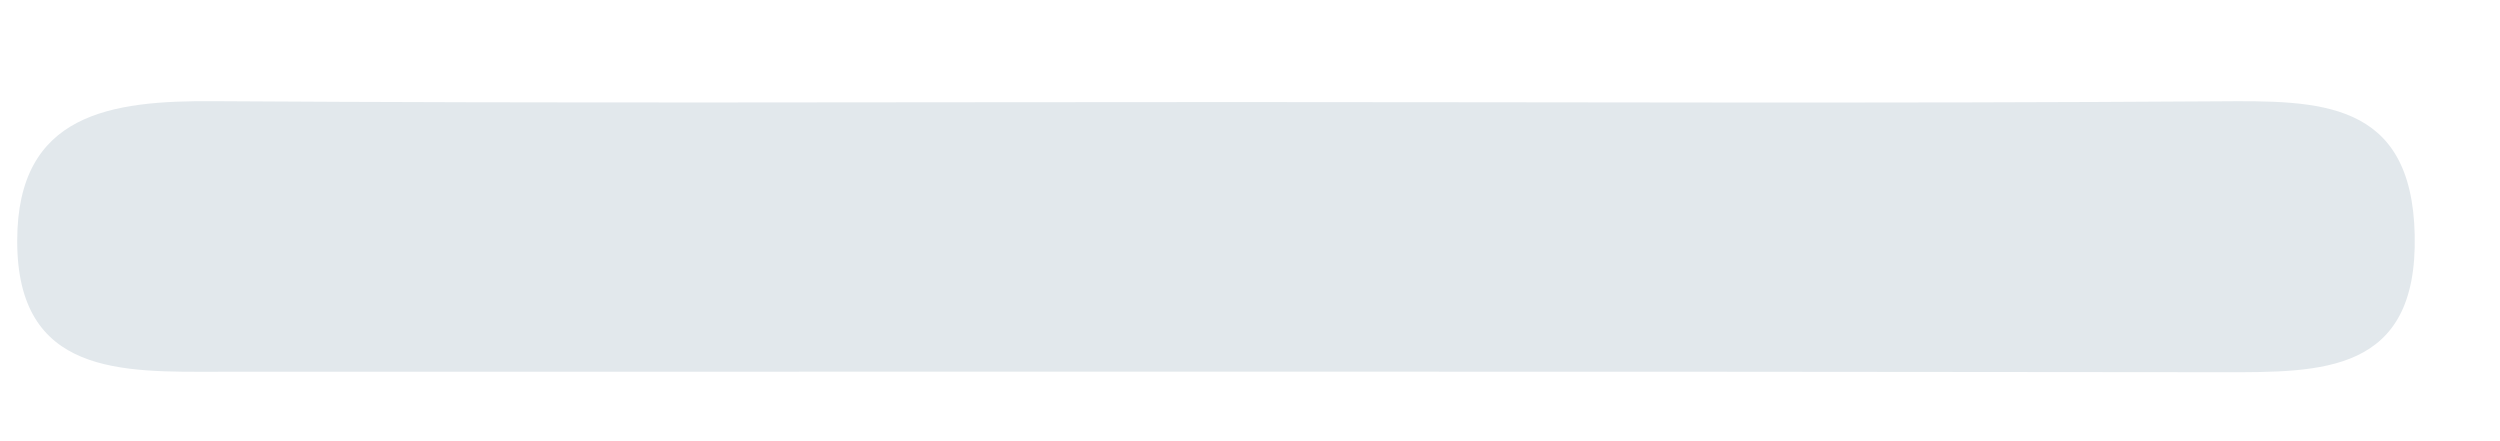
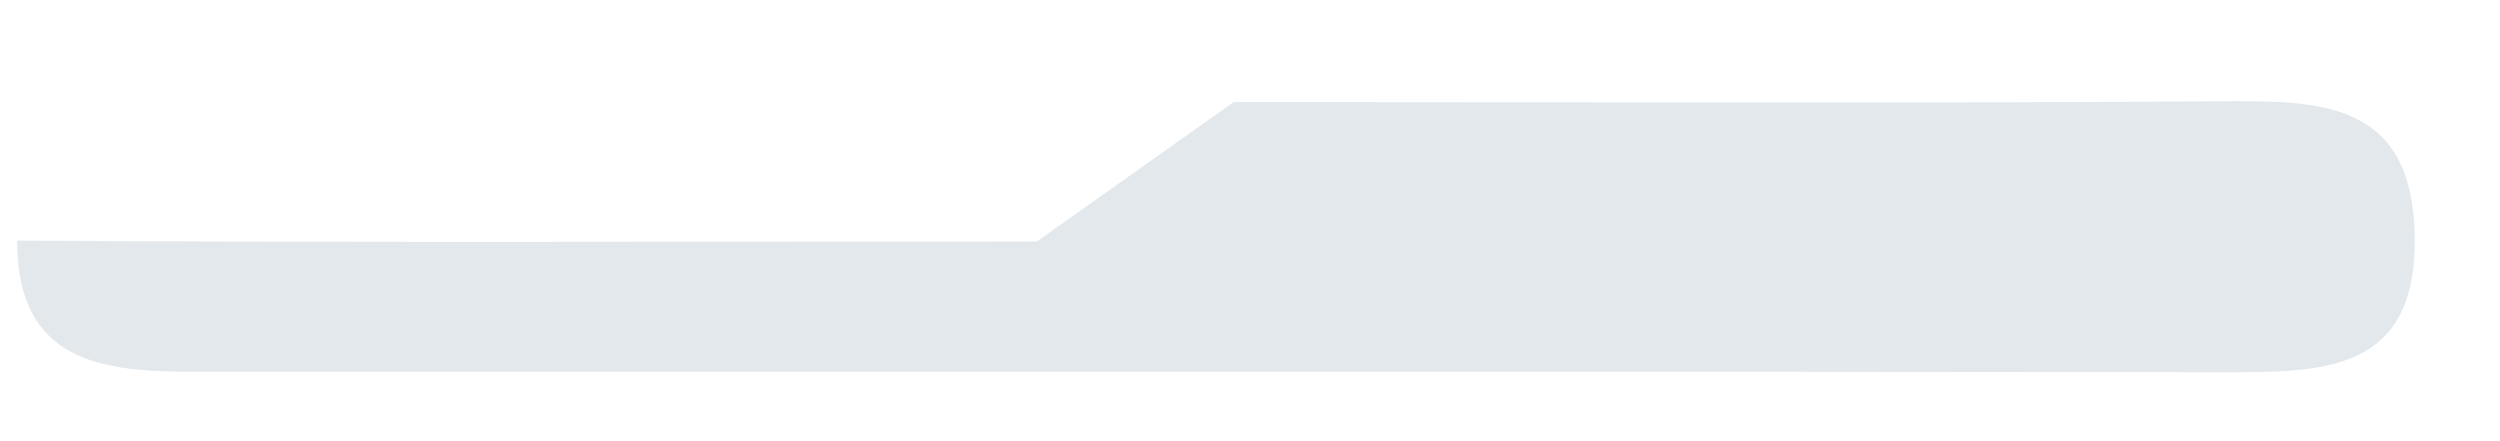
<svg xmlns="http://www.w3.org/2000/svg" id="SVGDoc63510a6660745" width="17px" height="3px" version="1.1" viewBox="0 0 17 3" aria-hidden="true">
  <defs>
    <linearGradient class="cerosgradient" data-cerosgradient="true" id="CerosGradient_ida08e161f1" gradientUnits="userSpaceOnUse" x1="50%" y1="100%" x2="50%" y2="0%">
      <stop offset="0%" stop-color="#d1d1d1" />
      <stop offset="100%" stop-color="#d1d1d1" />
    </linearGradient>
    <linearGradient />
  </defs>
  <g>
    <g>
-       <path d="M8.389,0.694c2.232,0 4.464,0.01 6.695,-0.005c0.68,-0.005 1.317,-0.013 1.336,0.91c0.02,0.94 -0.631,0.933 -1.305,0.932c-4.543,-0.006 -9.086,-0.003 -13.63,-0.003c-0.654,0.001 -1.37,0.027 -1.368,-0.892c0.001,-0.867 0.638,-0.953 1.338,-0.948c2.311,0.015 4.623,0.006 6.934,0.006z" fill="#e2e8ec" fill-opacity="1" />
+       <path d="M8.389,0.694c2.232,0 4.464,0.01 6.695,-0.005c0.68,-0.005 1.317,-0.013 1.336,0.91c0.02,0.94 -0.631,0.933 -1.305,0.932c-4.543,-0.006 -9.086,-0.003 -13.63,-0.003c-0.654,0.001 -1.37,0.027 -1.368,-0.892c2.311,0.015 4.623,0.006 6.934,0.006z" fill="#e2e8ec" fill-opacity="1" />
    </g>
  </g>
</svg>